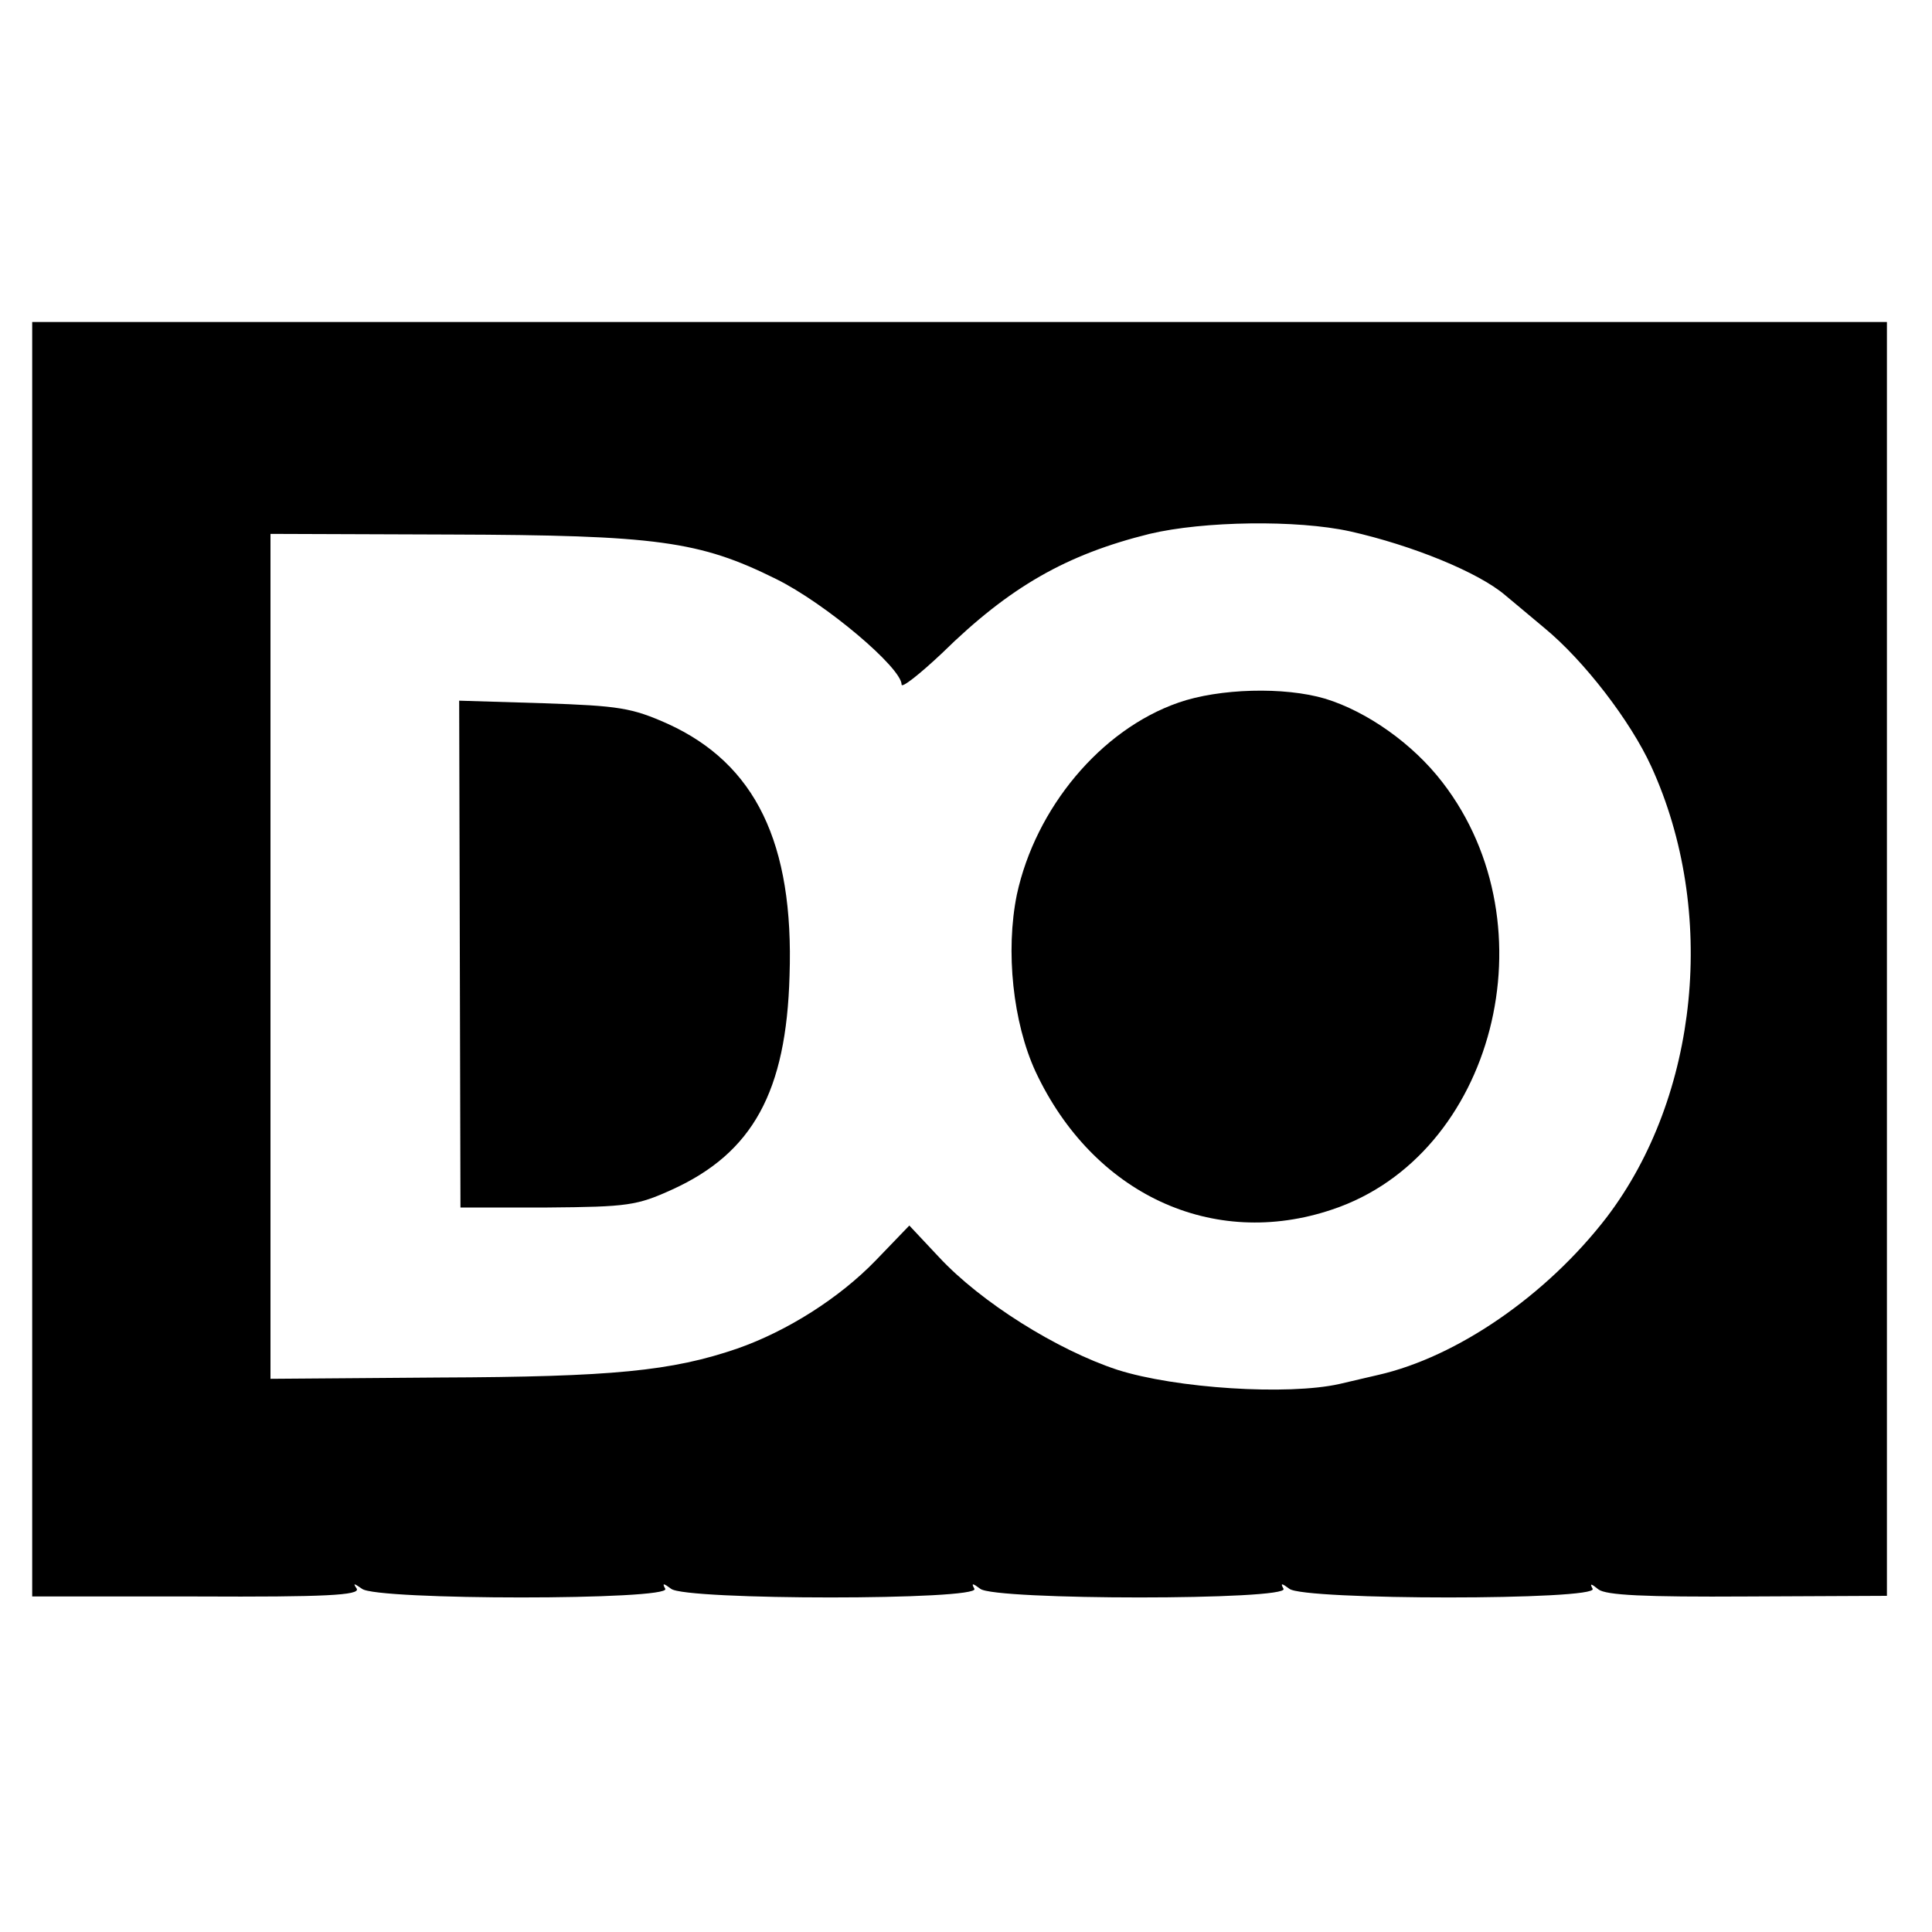
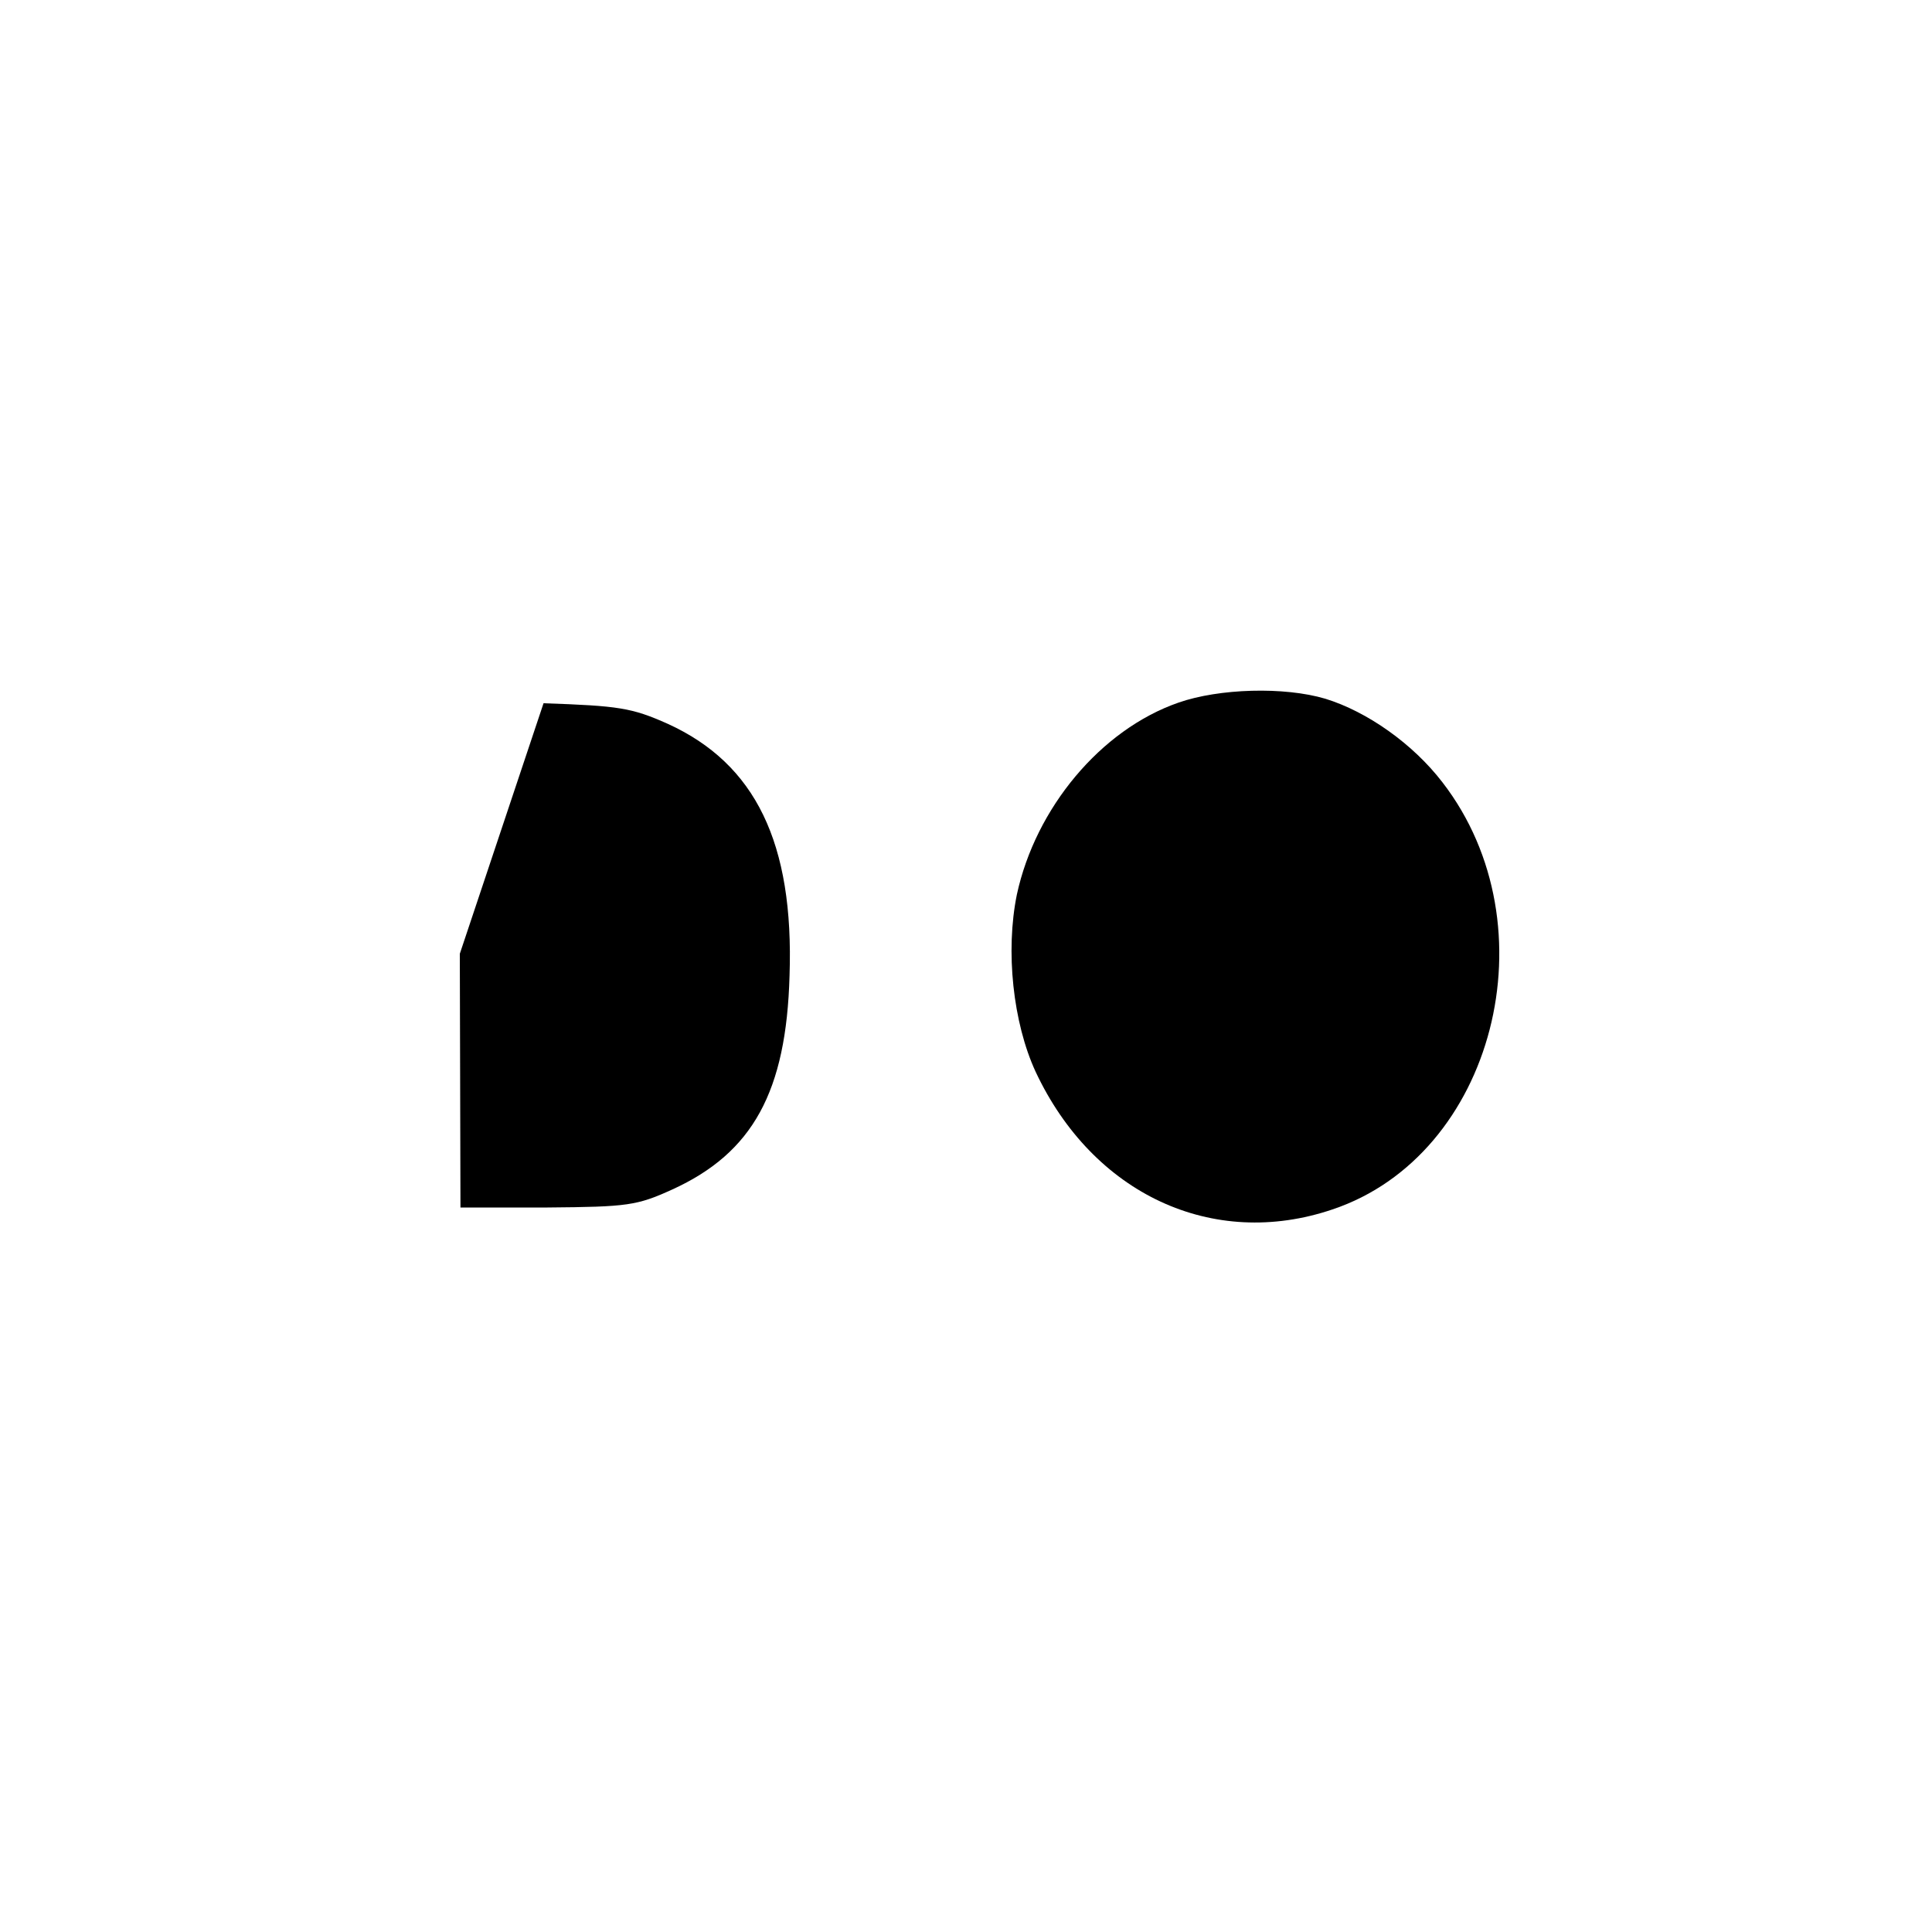
<svg xmlns="http://www.w3.org/2000/svg" version="1.0" width="300pt" height="300pt" viewBox="0 0 300 300" preserveAspectRatio="xMidYMid meet">
  <g transform="translate(0,300) scale(0.1,-0.1)" fill="#000000" stroke="none">
-     <path d="M50 1511 l0 -990 256 0 c200 -1 253 2 248 12 -6 9 -5 9 8 0 21 -18 482 -18 471 0 -5 9 -3 9 9 0 21 -18 482 -18 471 0 -5 9 -3 9 9 0 21 -18 482 -18 471 0 -5 9 -3 9 9 0 21 -18 482 -18 471 0 -5 9 -2 8 9 -1 12 -9 70 -12 232 -11 l216 1 0 989 0 989 -1440 0 -1440 0 0 -989z m2046 664 c98 -22 200 -64 241 -99 7 -6 35 -29 61 -51 62 -51 134 -145 166 -215 103 -225 74 -512 -69 -700 -93 -121 -232 -217 -355 -245 -8 -2 -35 -8 -60 -14 -80 -18 -254 -7 -345 22 -94 31 -212 105 -277 175 l-46 49 -52 -54 c-57 -59 -138 -110 -215 -137 -102 -35 -194 -44 -463 -45 l-262 -2 0 656 0 656 278 -1 c322 -1 388 -10 507 -69 77 -38 195 -138 195 -164 0 -6 28 16 63 49 105 103 193 153 322 185 84 20 229 22 311 4z" />
    <path d="M1830 1909 c-121 -42 -222 -164 -251 -298 -18 -88 -6 -199 29 -275 89 -190 275 -277 461 -214 251 84 343 440 171 663 -46 60 -117 110 -182 130 -64 19 -165 16 -228 -6z" />
-     <path d="M714 1519 l1 -394 135 0 c125 1 139 3 194 28 125 57 177 152 182 332 7 206 -53 329 -189 391 -56 25 -76 28 -193 32 l-131 4 1 -393z" />
+     <path d="M714 1519 l1 -394 135 0 c125 1 139 3 194 28 125 57 177 152 182 332 7 206 -53 329 -189 391 -56 25 -76 28 -193 32 z" />
  </g>
</svg>